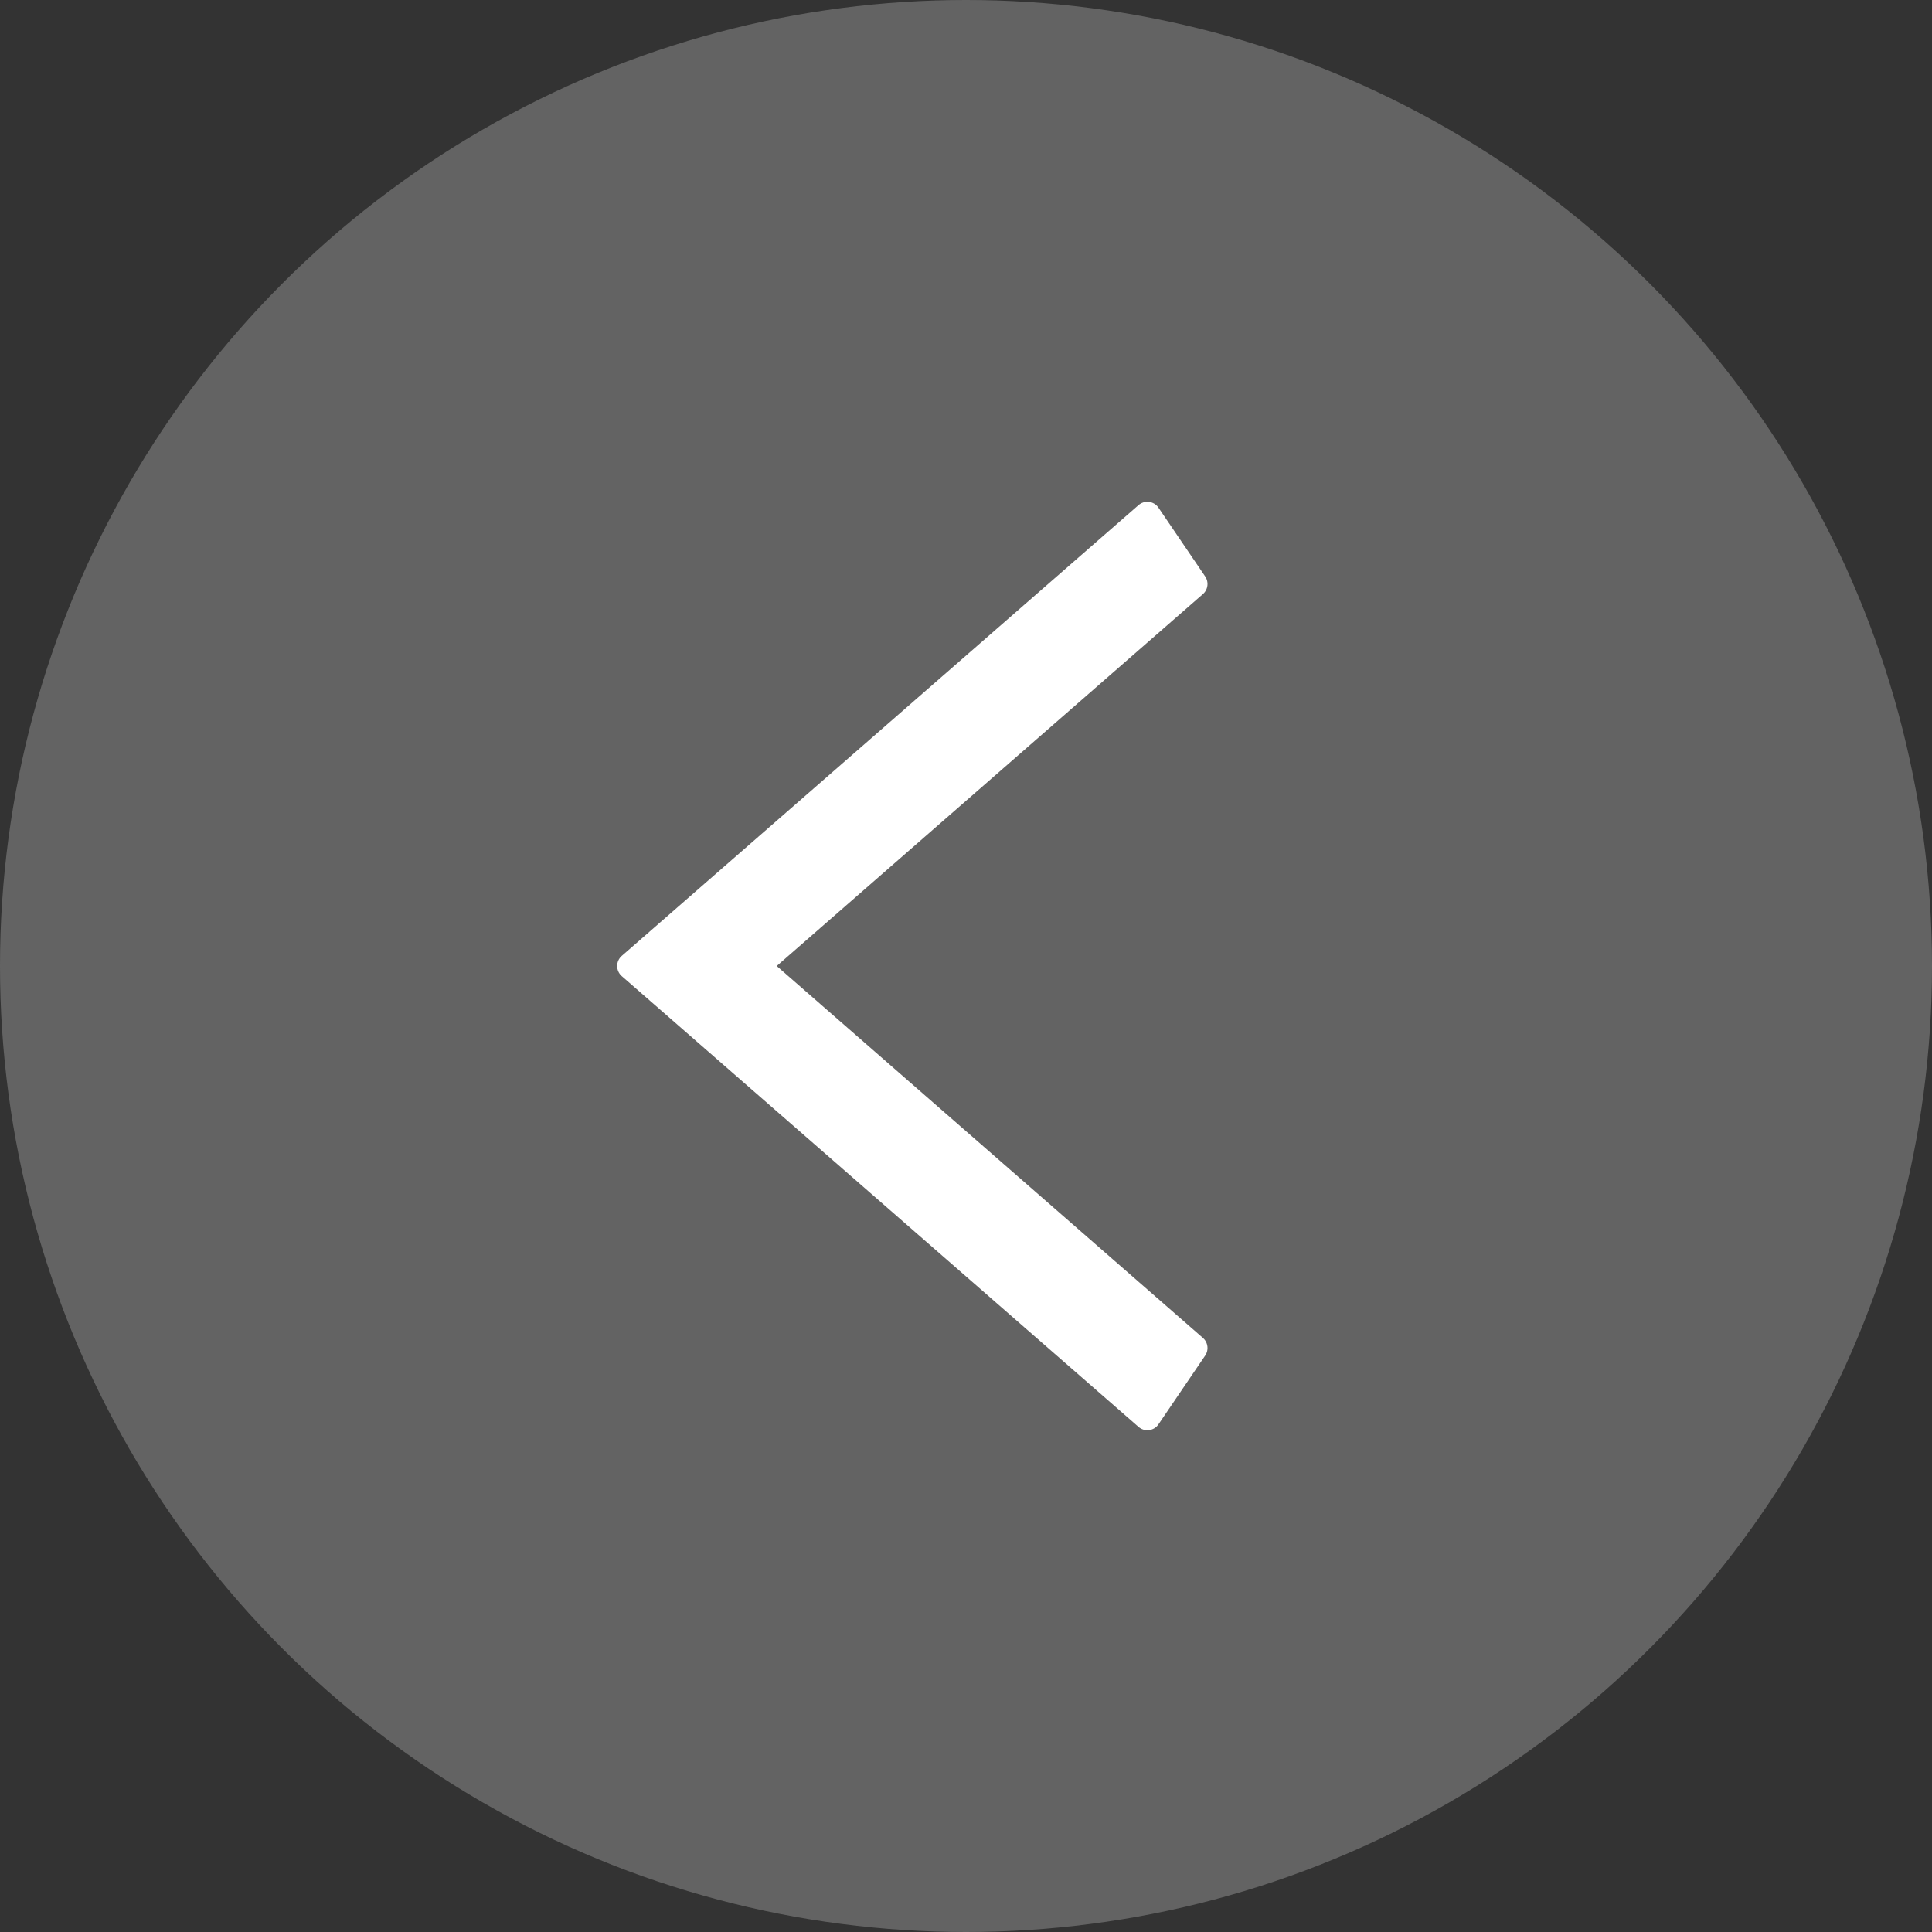
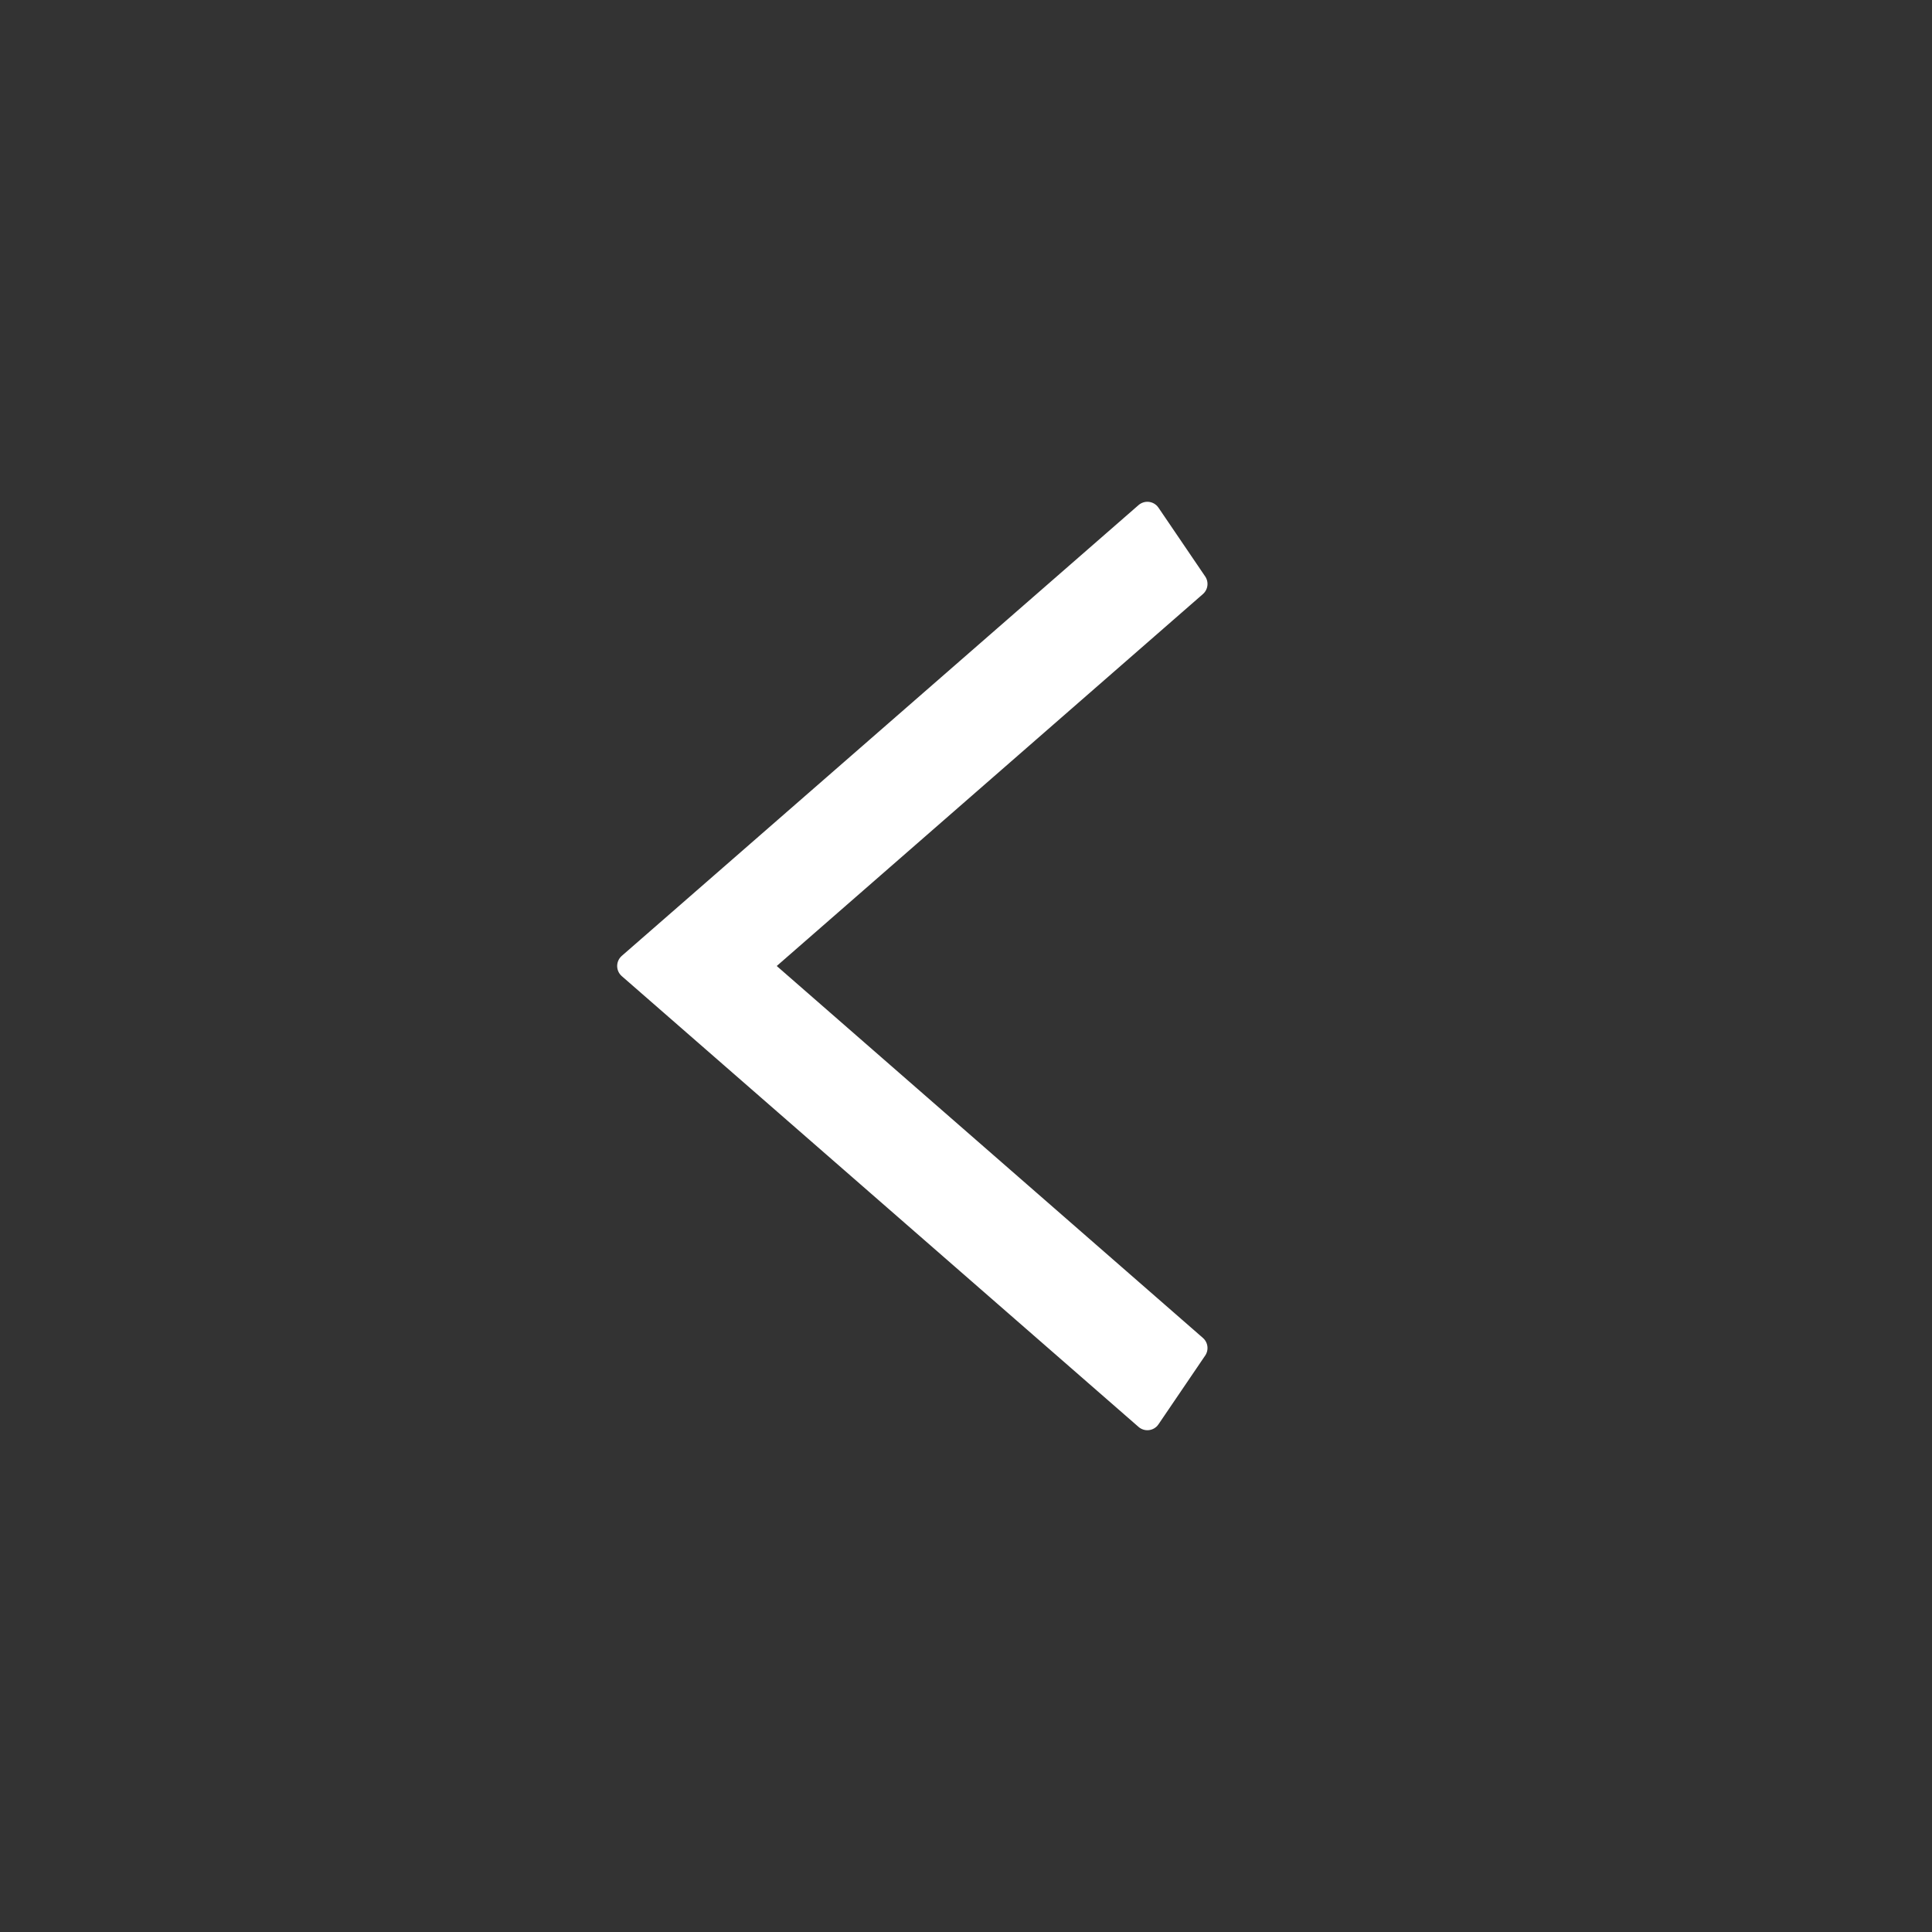
<svg xmlns="http://www.w3.org/2000/svg" width="72" height="72" viewBox="0 0 72 72">
  <rect x="0" y="0" width="72" height="72" fill="#333333" stroke="none" />
  <g id="icon-back" transform="translate(-385 -185)">
    <g id="Icon_previous" data-name="Icon previous" transform="translate(-525 -759)">
-       <circle id="Ellipse_623" data-name="Ellipse 623" cx="36" cy="36" r="36" transform="translate(910 944)" fill="#636363" />
      <g id="Icon50_Previous" transform="translate(933.5 963.2)">
        <path id="Path_4123" data-name="Path 4123" d="M19.259,33.6,0,16.8,19.259,0,21,2.563,4.686,16.8,21,31.037Z" fill="#fff" stroke="#fff" stroke-linejoin="round" stroke-width="1" />
      </g>
    </g>
  </g>
</svg>